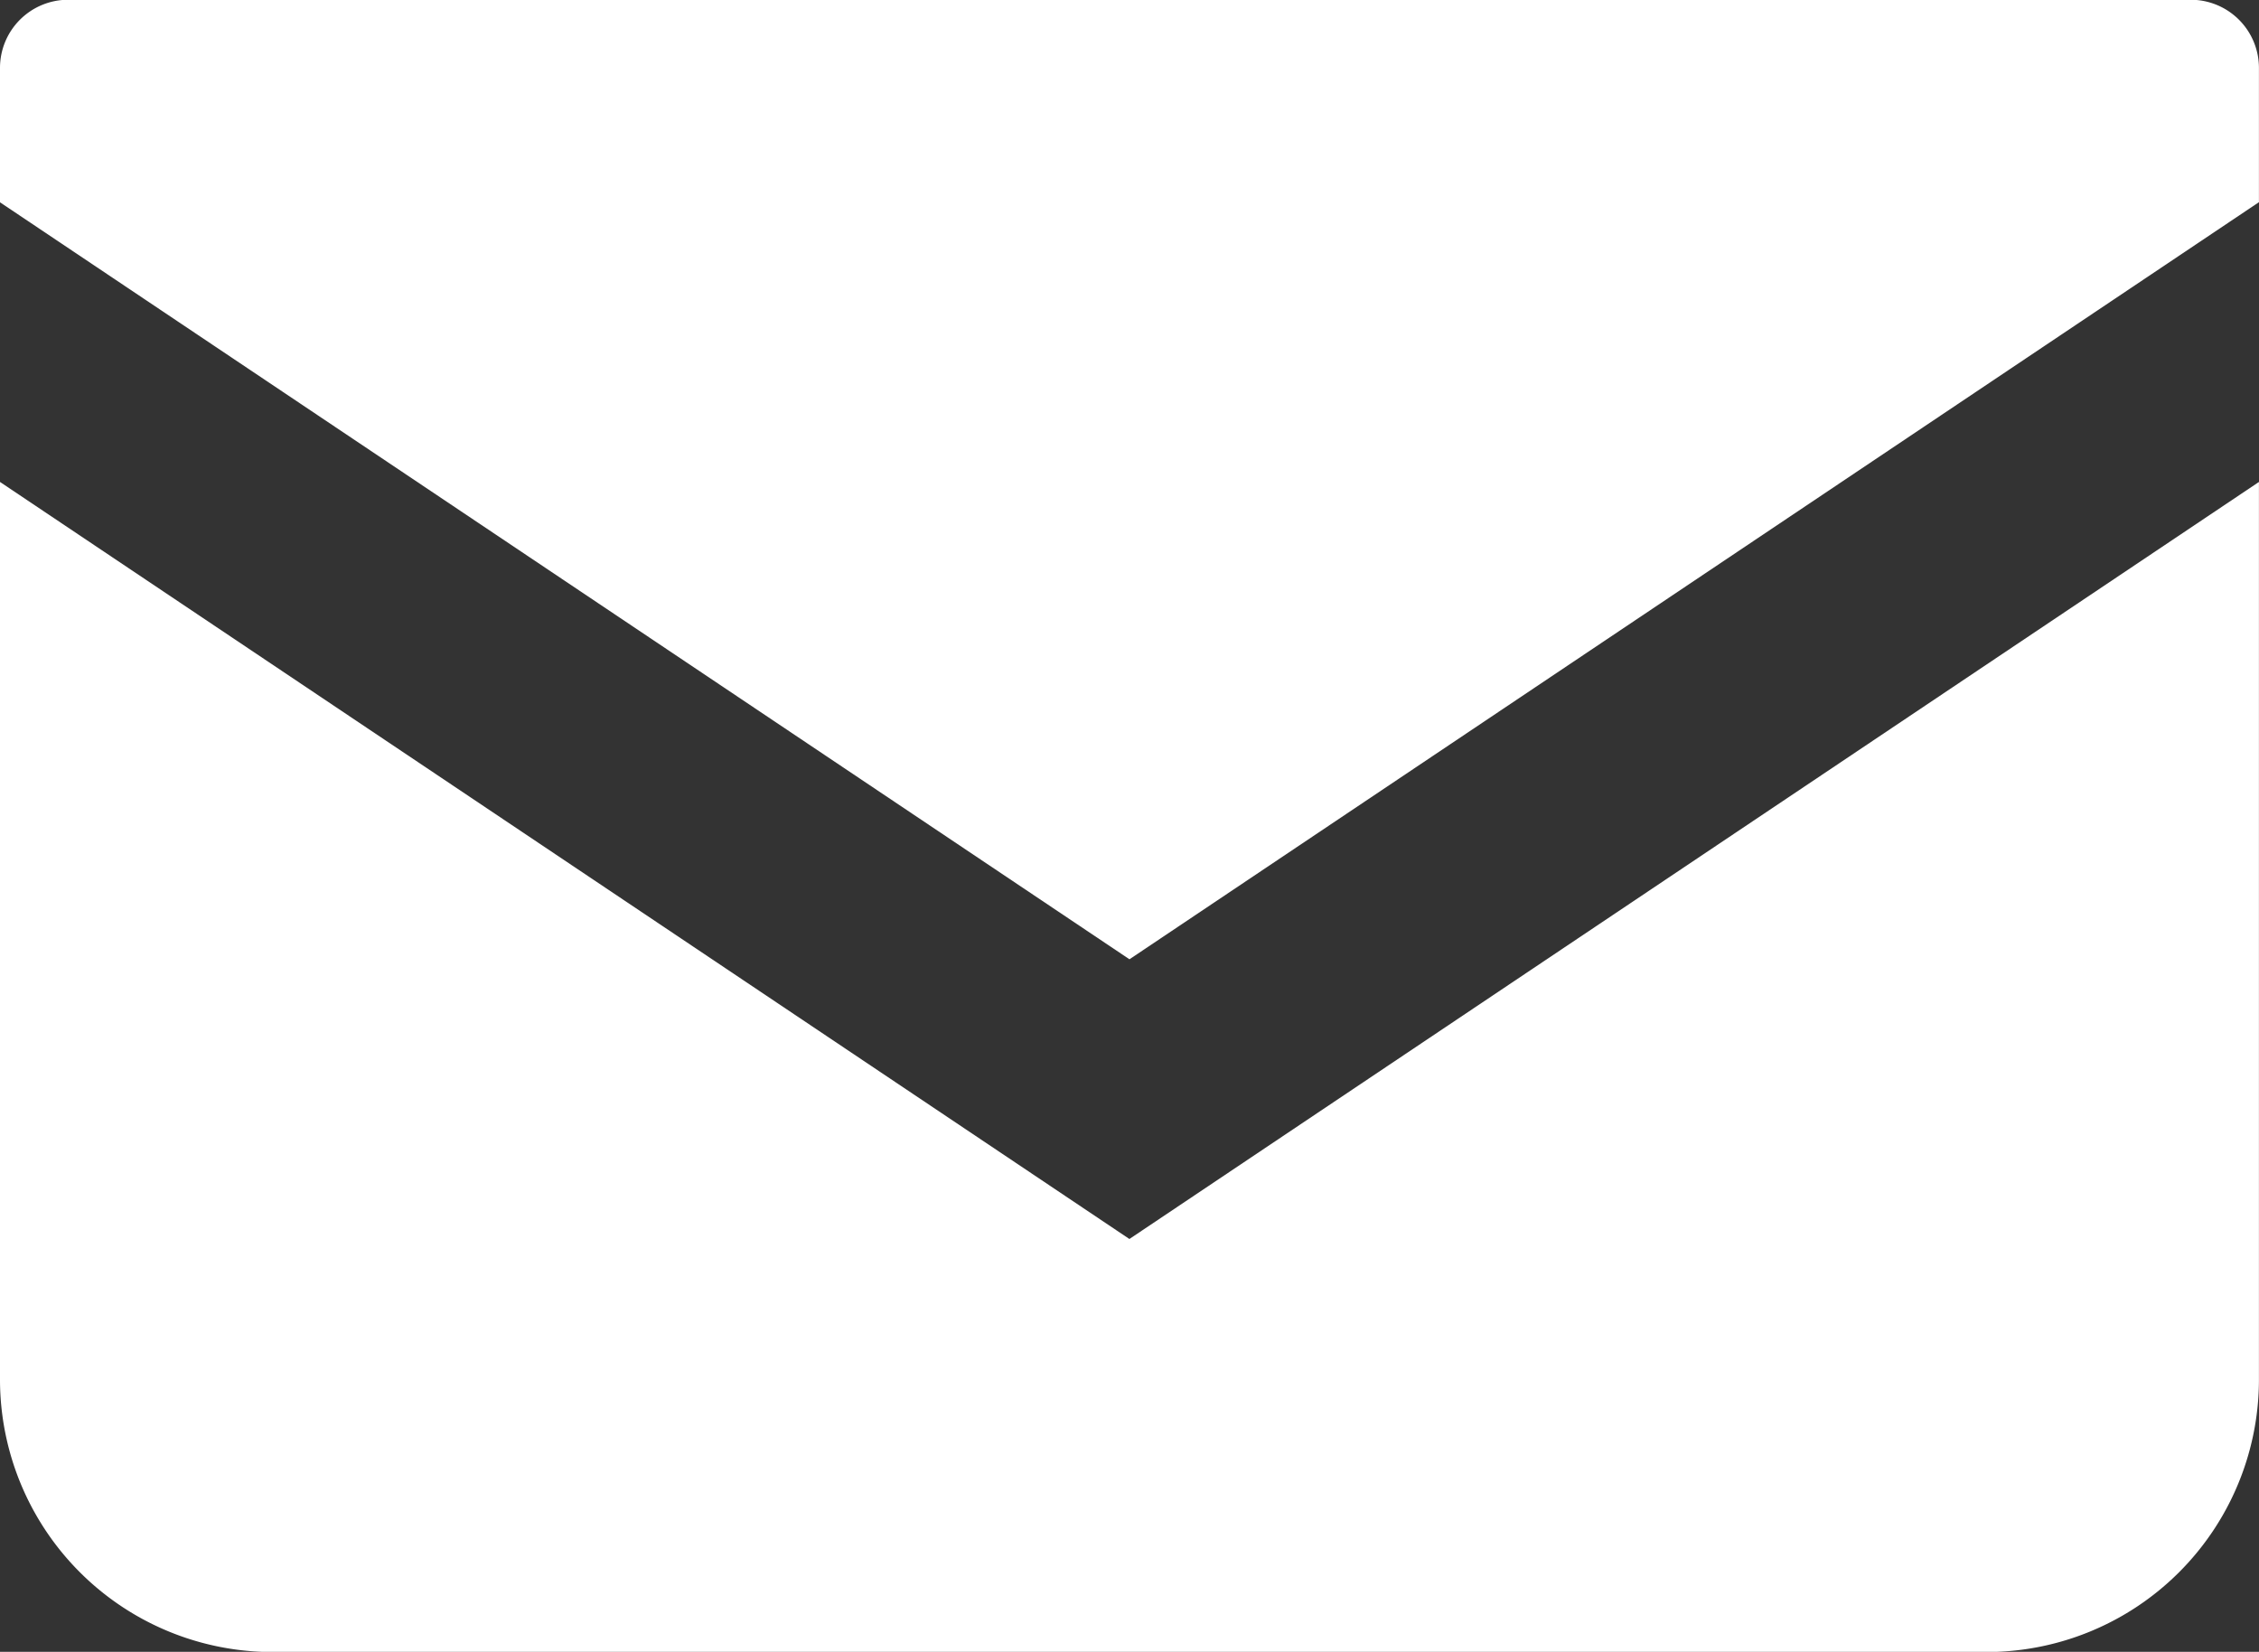
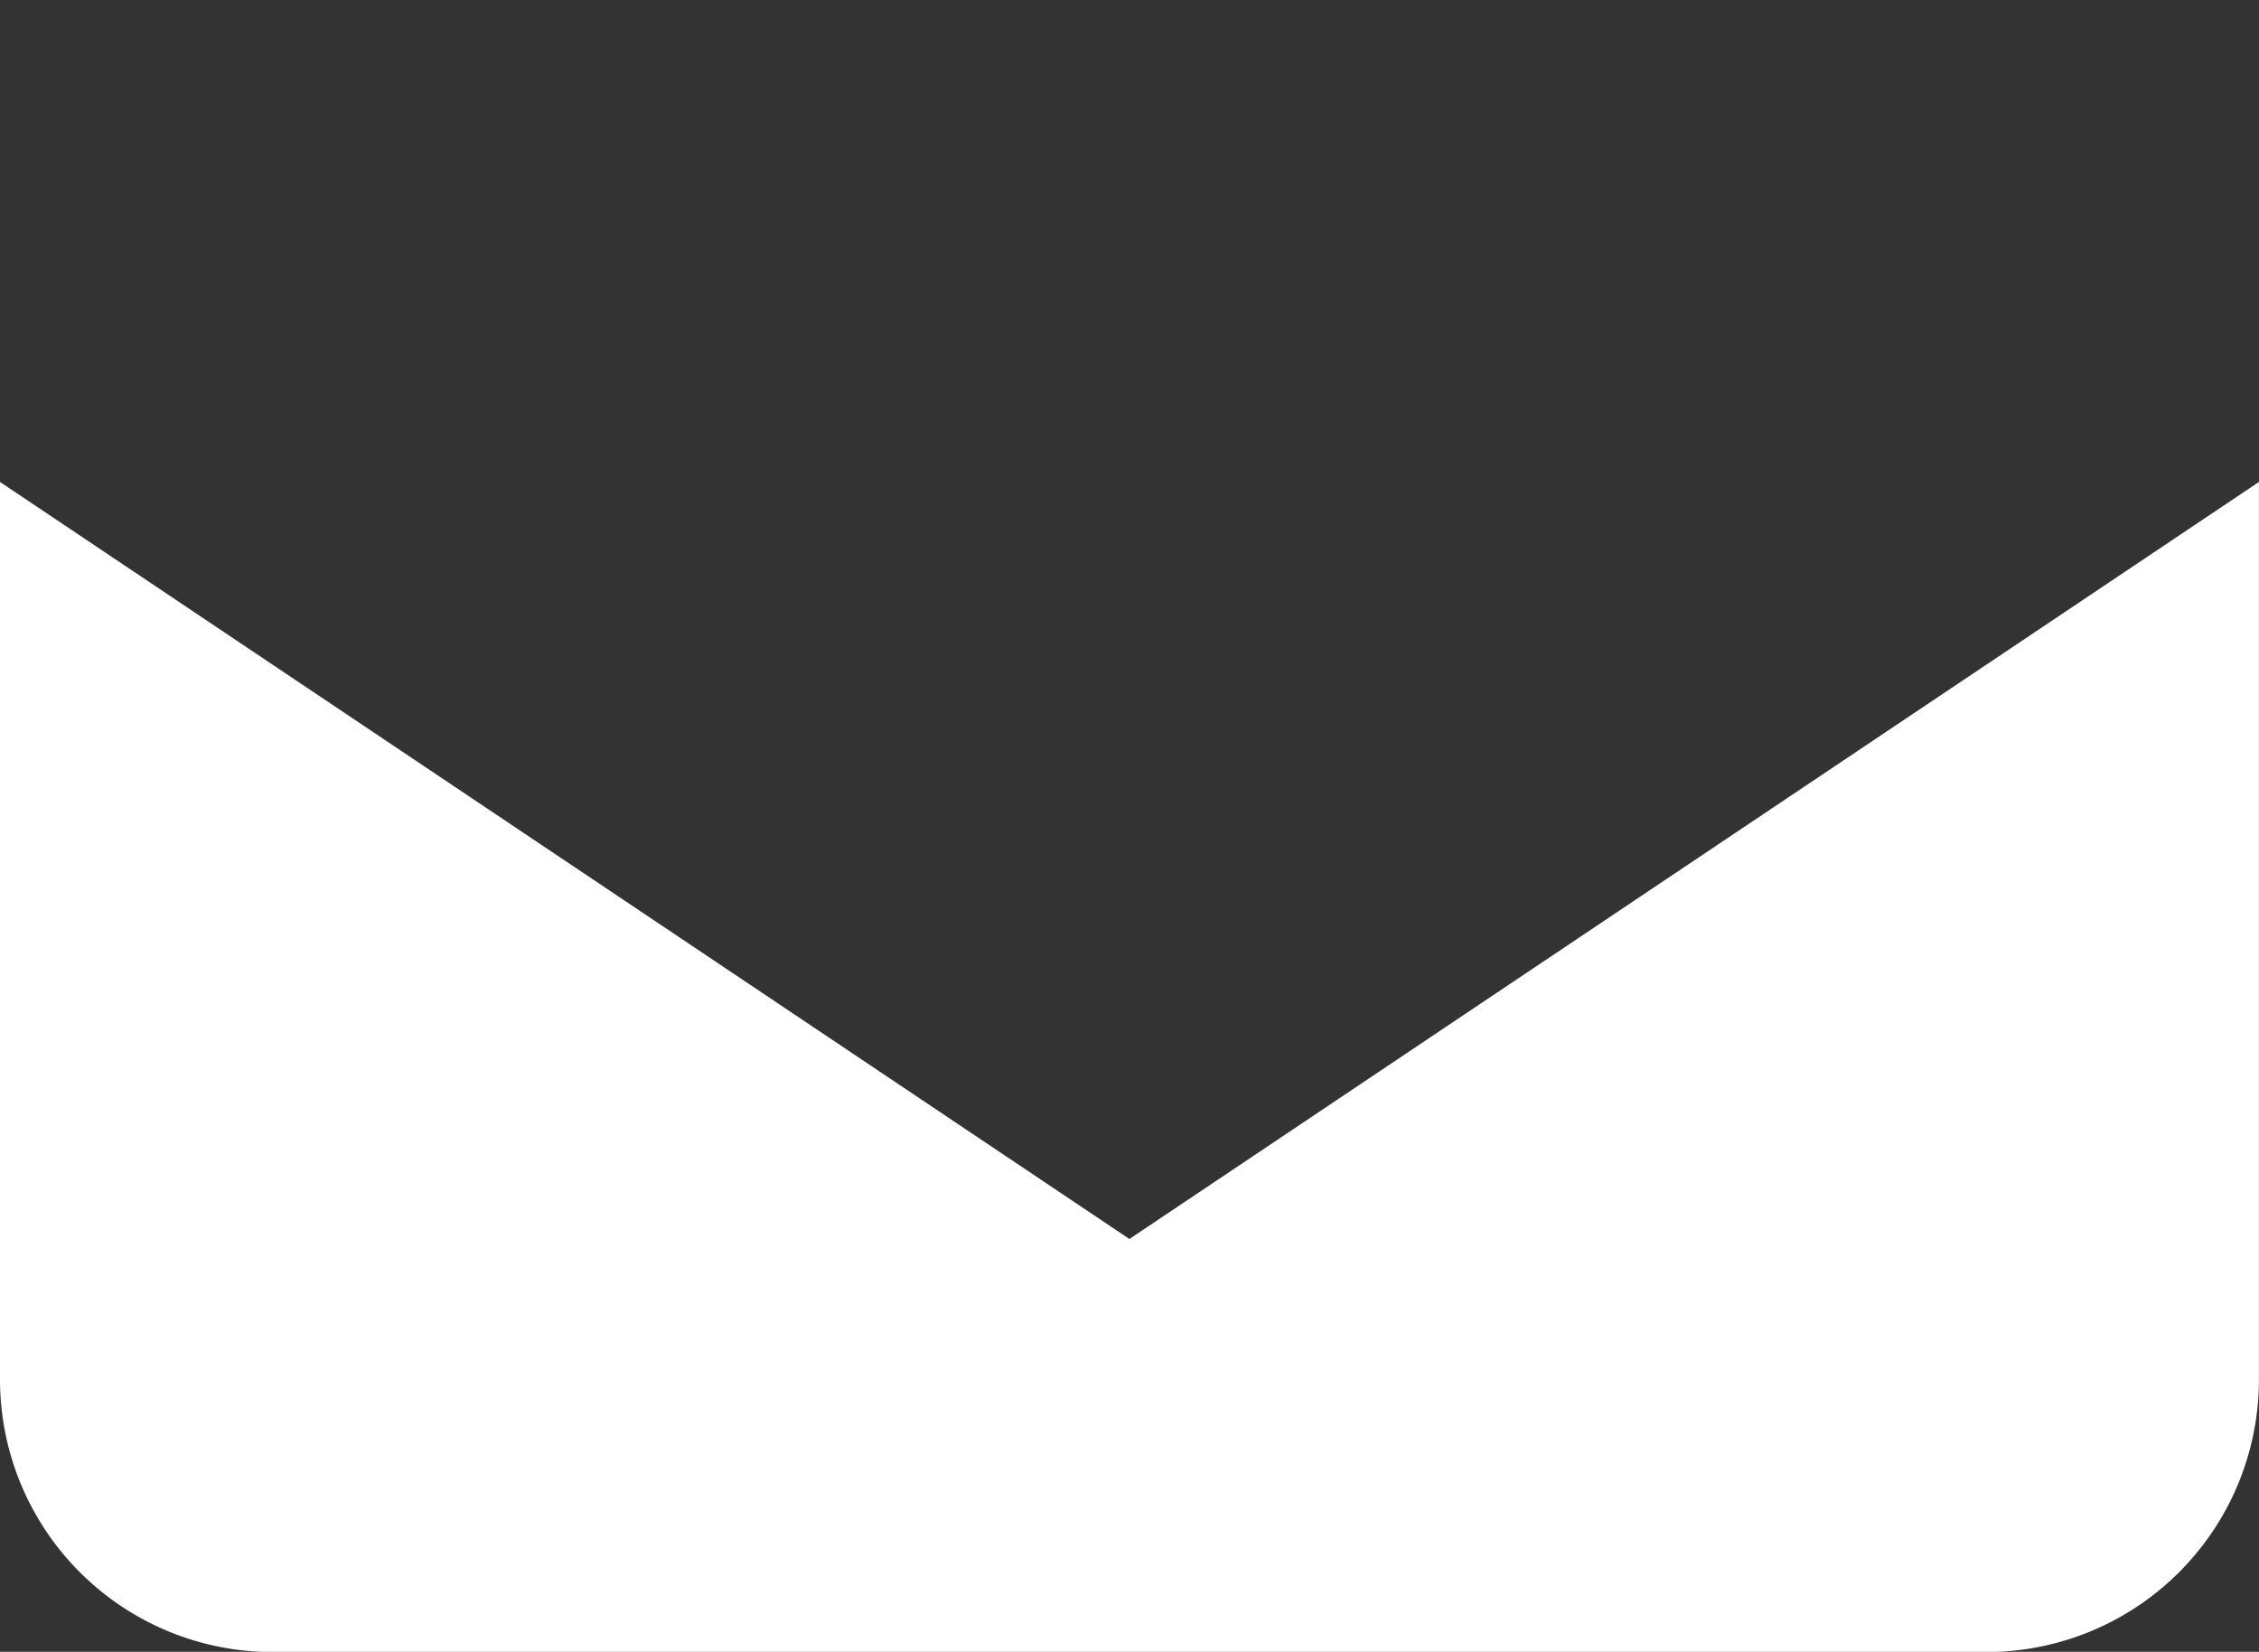
<svg xmlns="http://www.w3.org/2000/svg" width="37.535" height="27.443" viewBox="0 0 37.535 27.443">
  <rect x="0" y="0" width="37.535" height="27.443" fill="#333333" stroke="none" />
  <g id="グループ_13743" data-name="グループ 13743" transform="translate(-378 -376.604)">
-     <path id="パス_332" data-name="パス 332" d="M414.4,376.6H379.132A1.132,1.132,0,0,0,378,377.737v2.228l18.767,12.576,18.767-12.578v-2.227A1.133,1.133,0,0,0,414.4,376.6Z" transform="translate(0)" fill="#fff" />
    <path id="パス_333" data-name="パス 333" d="M378,403.9v14.911a4.528,4.528,0,0,0,4.529,4.528h28.476a4.528,4.528,0,0,0,4.529-4.528V403.9l-18.768,12.577Z" transform="translate(0 -19.289)" fill="#fff" />
  </g>
</svg>